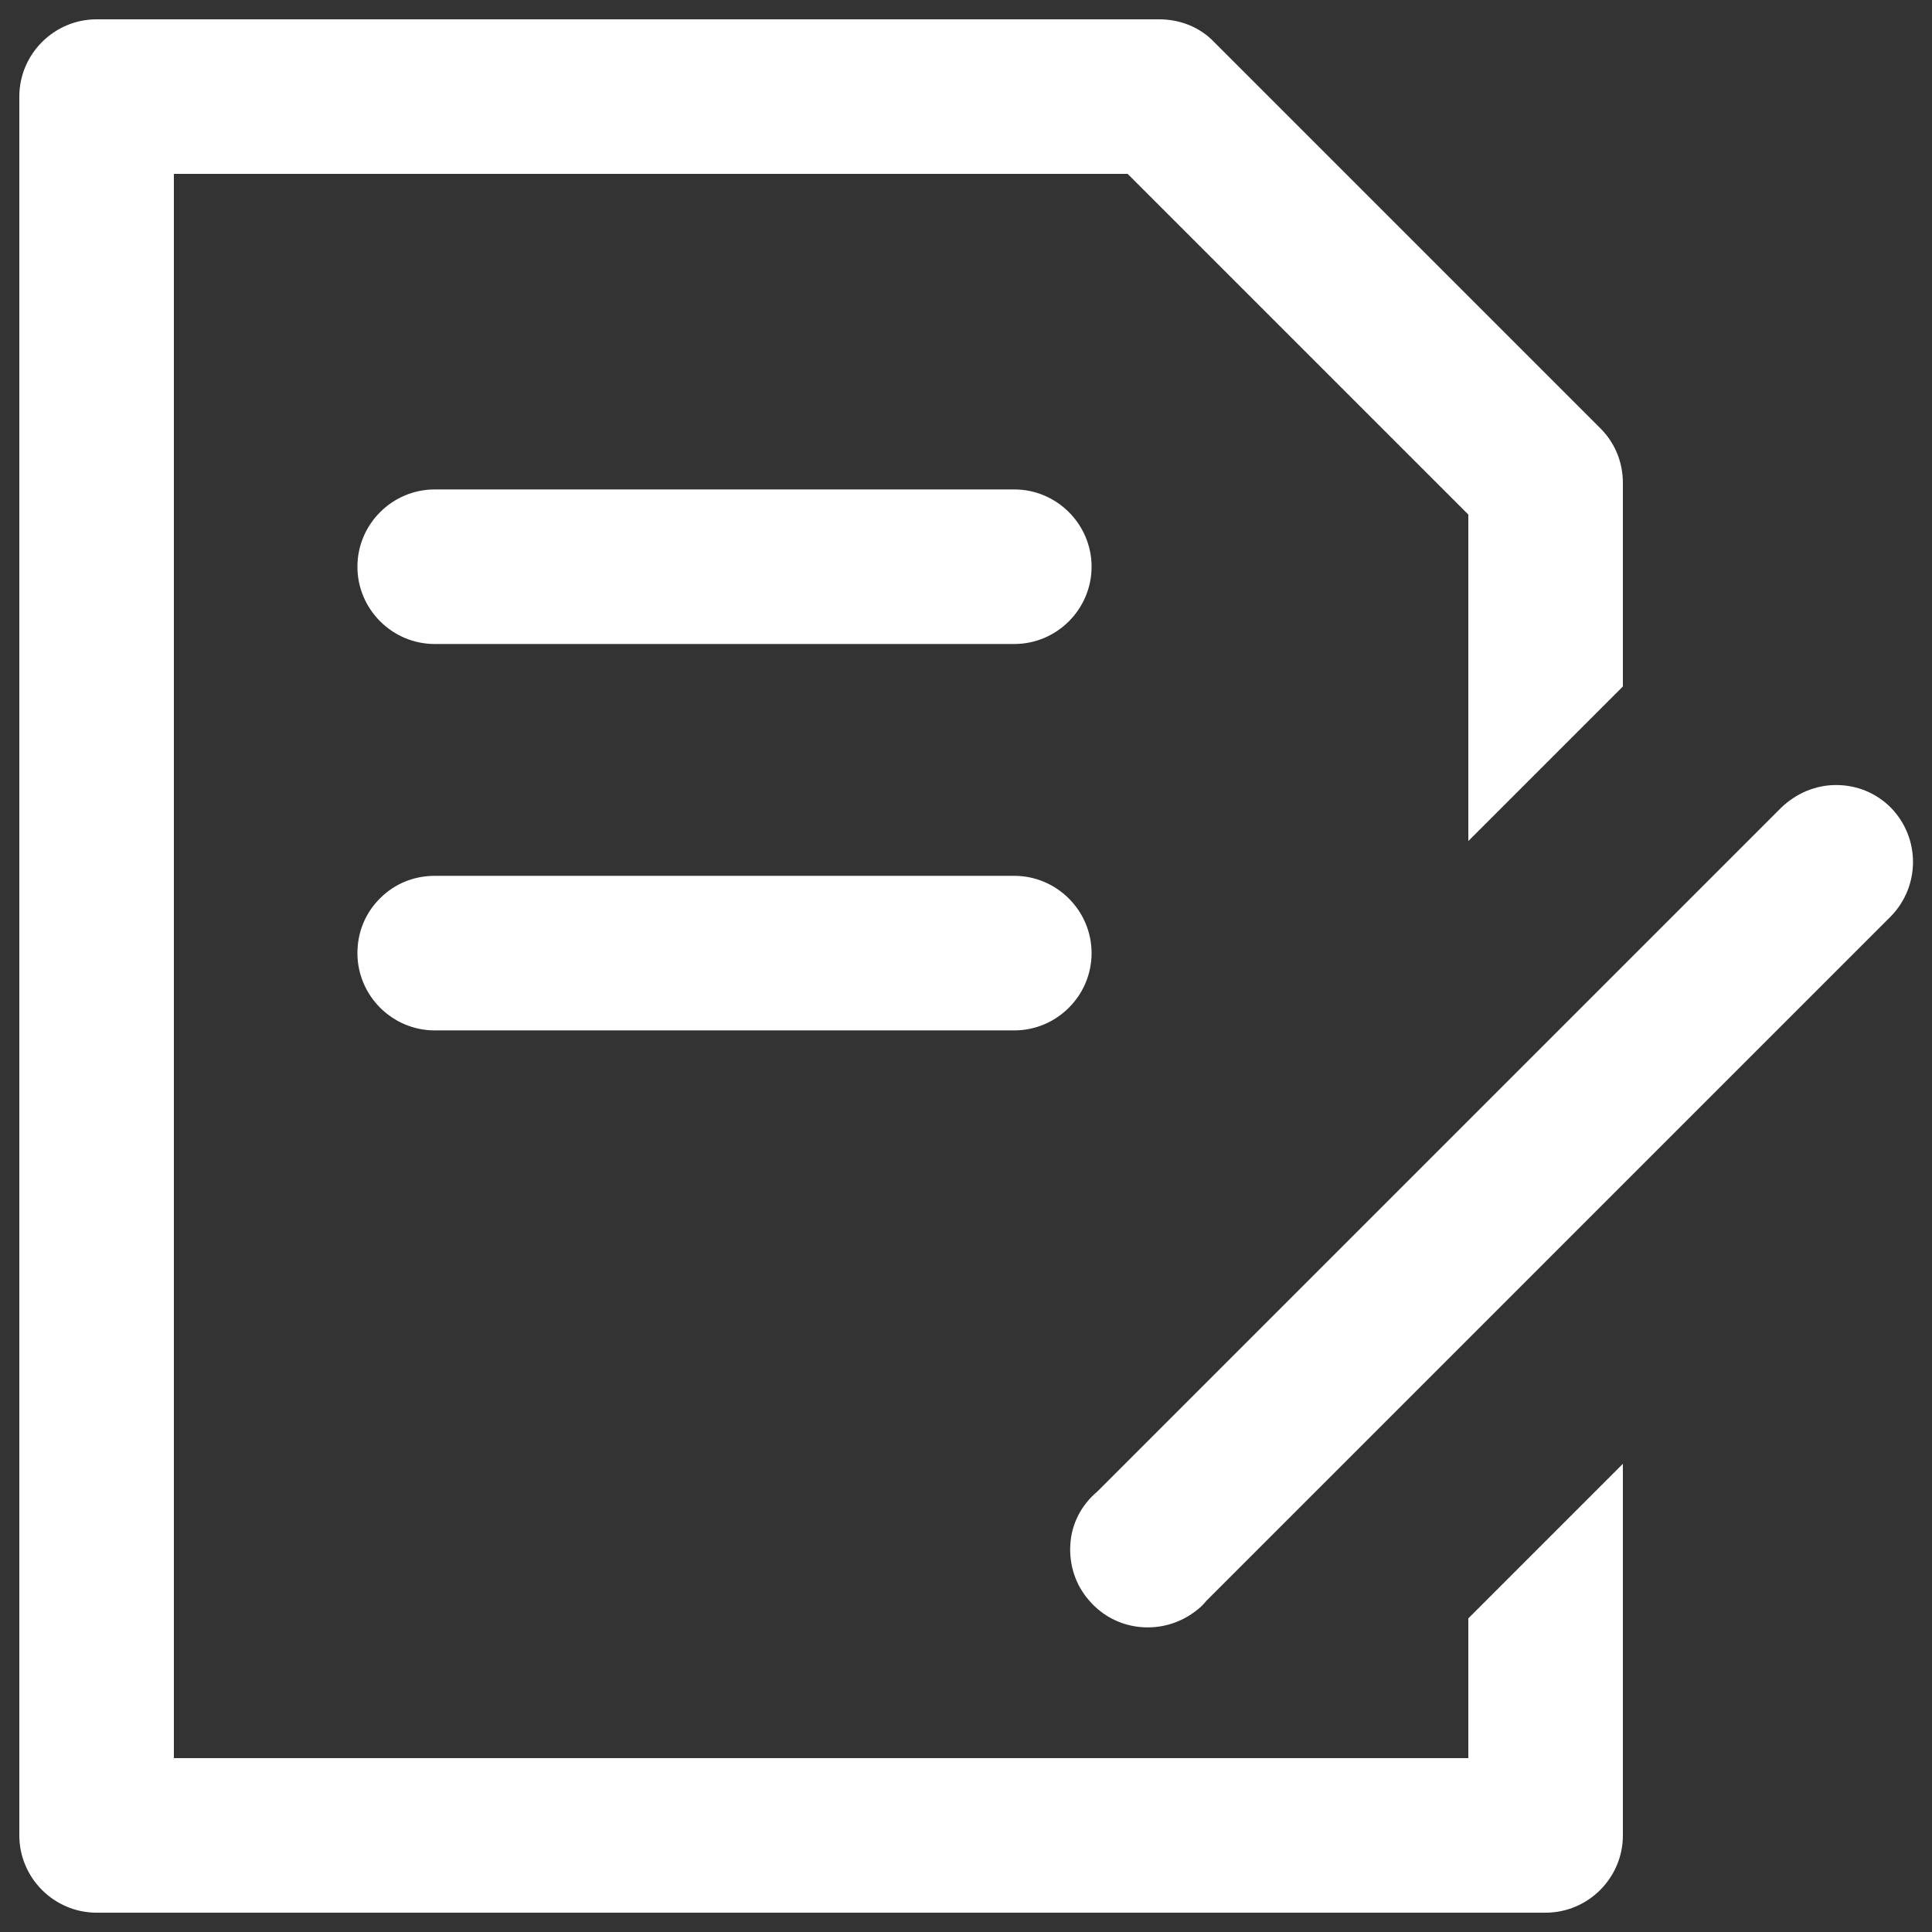
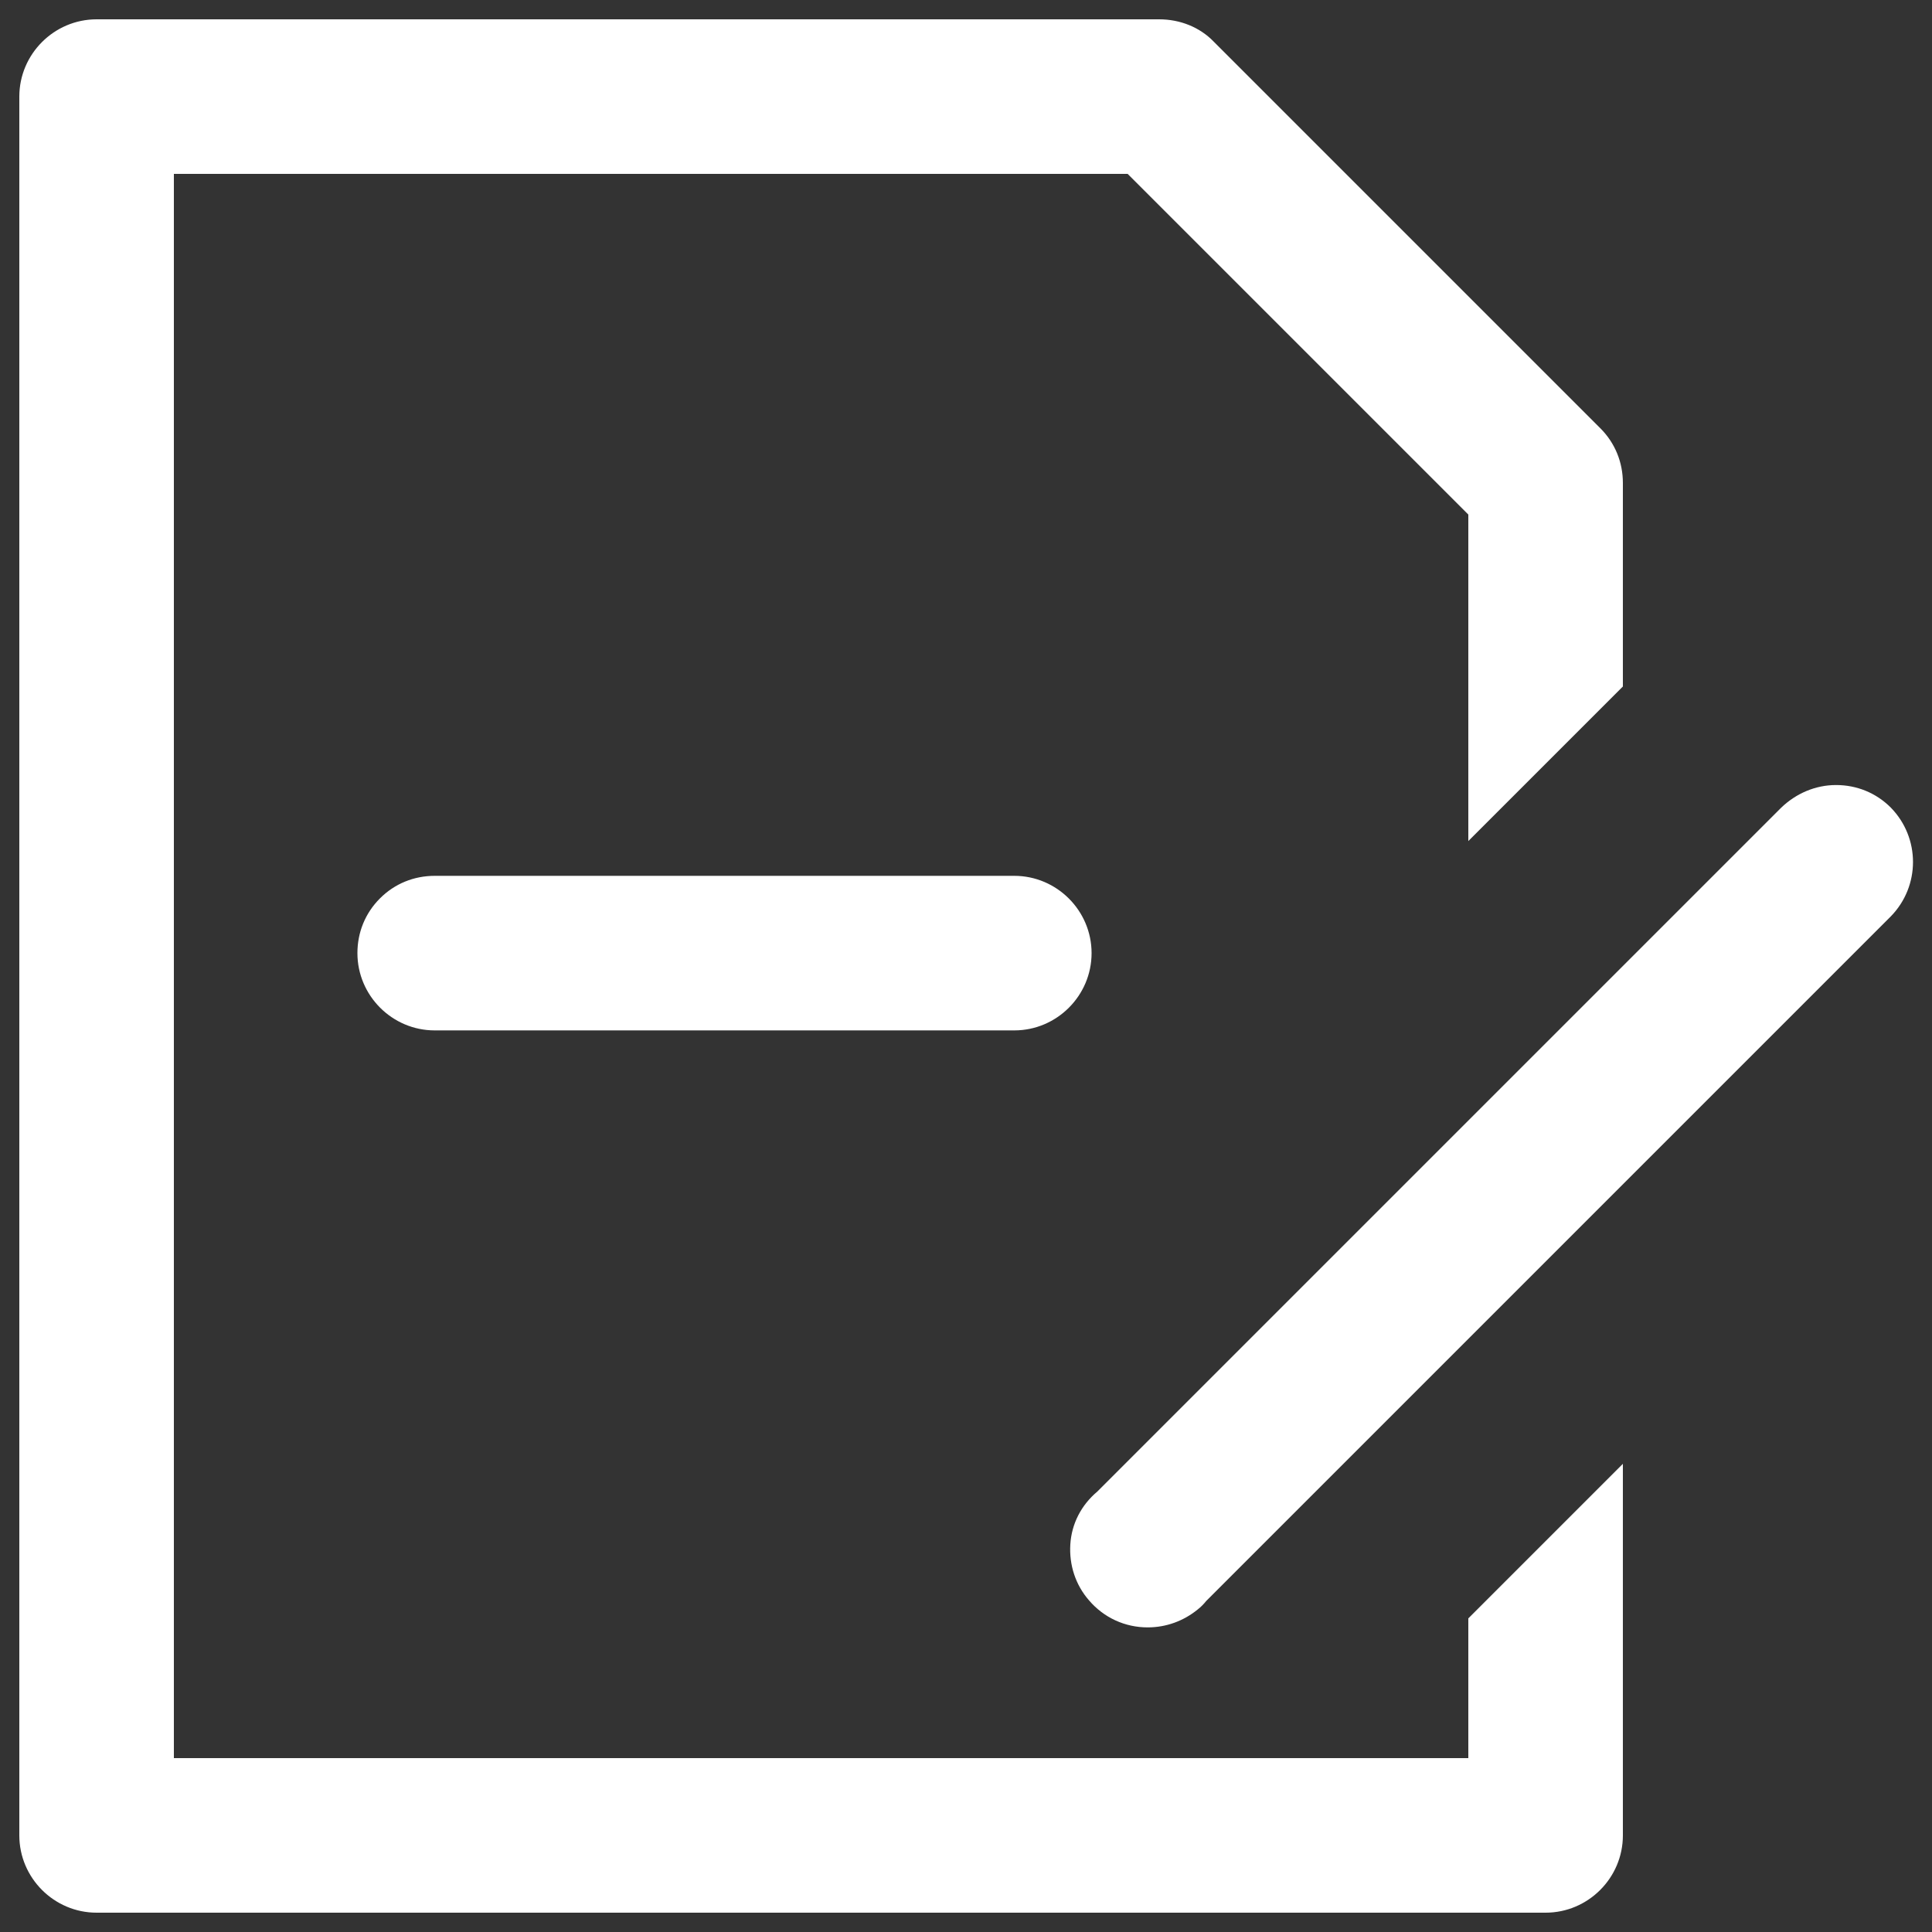
<svg xmlns="http://www.w3.org/2000/svg" version="1.1" id="图层_1" x="0px" y="0px" viewBox="0 0 300 300" style="enable-background:new 0 0 300 300;" xml:space="preserve">
  <rect x="0" y="0" width="300" height="300" fill="#333333" stroke="none" />
  <path fill="#ffffff" d="M178.2,252.7c-3.5,0-6.8-1.5-9.1-4.2c-2.1-2.4-3.1-5.5-2.9-8.7c0.2-3.2,1.7-6.1,4.2-8.2l0.1-0.1l106.1-106.1  c2.3-2.2,5.3-3.5,8.5-3.5c3.2,0,6.2,1.2,8.5,3.5c4.6,4.7,4.6,12.2,0,16.9L187.4,248.5l-0.1,0.1c-0.4,0.5-0.8,0.9-1.3,1.3  C183.8,251.7,181.1,252.7,178.2,252.7z" />
  <path fill="#ffffff" d="M67.5,160c-6.6,0-12-5.4-12-12c0-3.2,1.2-6.2,3.5-8.5c2.3-2.3,5.3-3.5,8.5-3.5h90c6.6,0,12,5.4,12,12c0,6.6-5.4,12-12,12  H67.5z" />
-   <path fill="#ffffff" d="M67.5,100c-6.6,0-12-5.4-12-12s5.4-12,12-12h90c6.6,0,12,5.4,12,12s-5.4,12-12,12H67.5z" />
  <path fill="#ffffff" d="M15,297c-6.6,0-12-5.4-12-12V15C3,8.4,8.4,3,15,3h165c3.2,0,6.3,1.2,8.5,3.5l60,60c2.3,2.3,3.5,5.3,3.5,8.5v31.6l-24,24  V79.9L175.1,27H27v246h201v-21.7l24-24V285c0,6.6-5.4,12-12,12H15z" />
</svg>